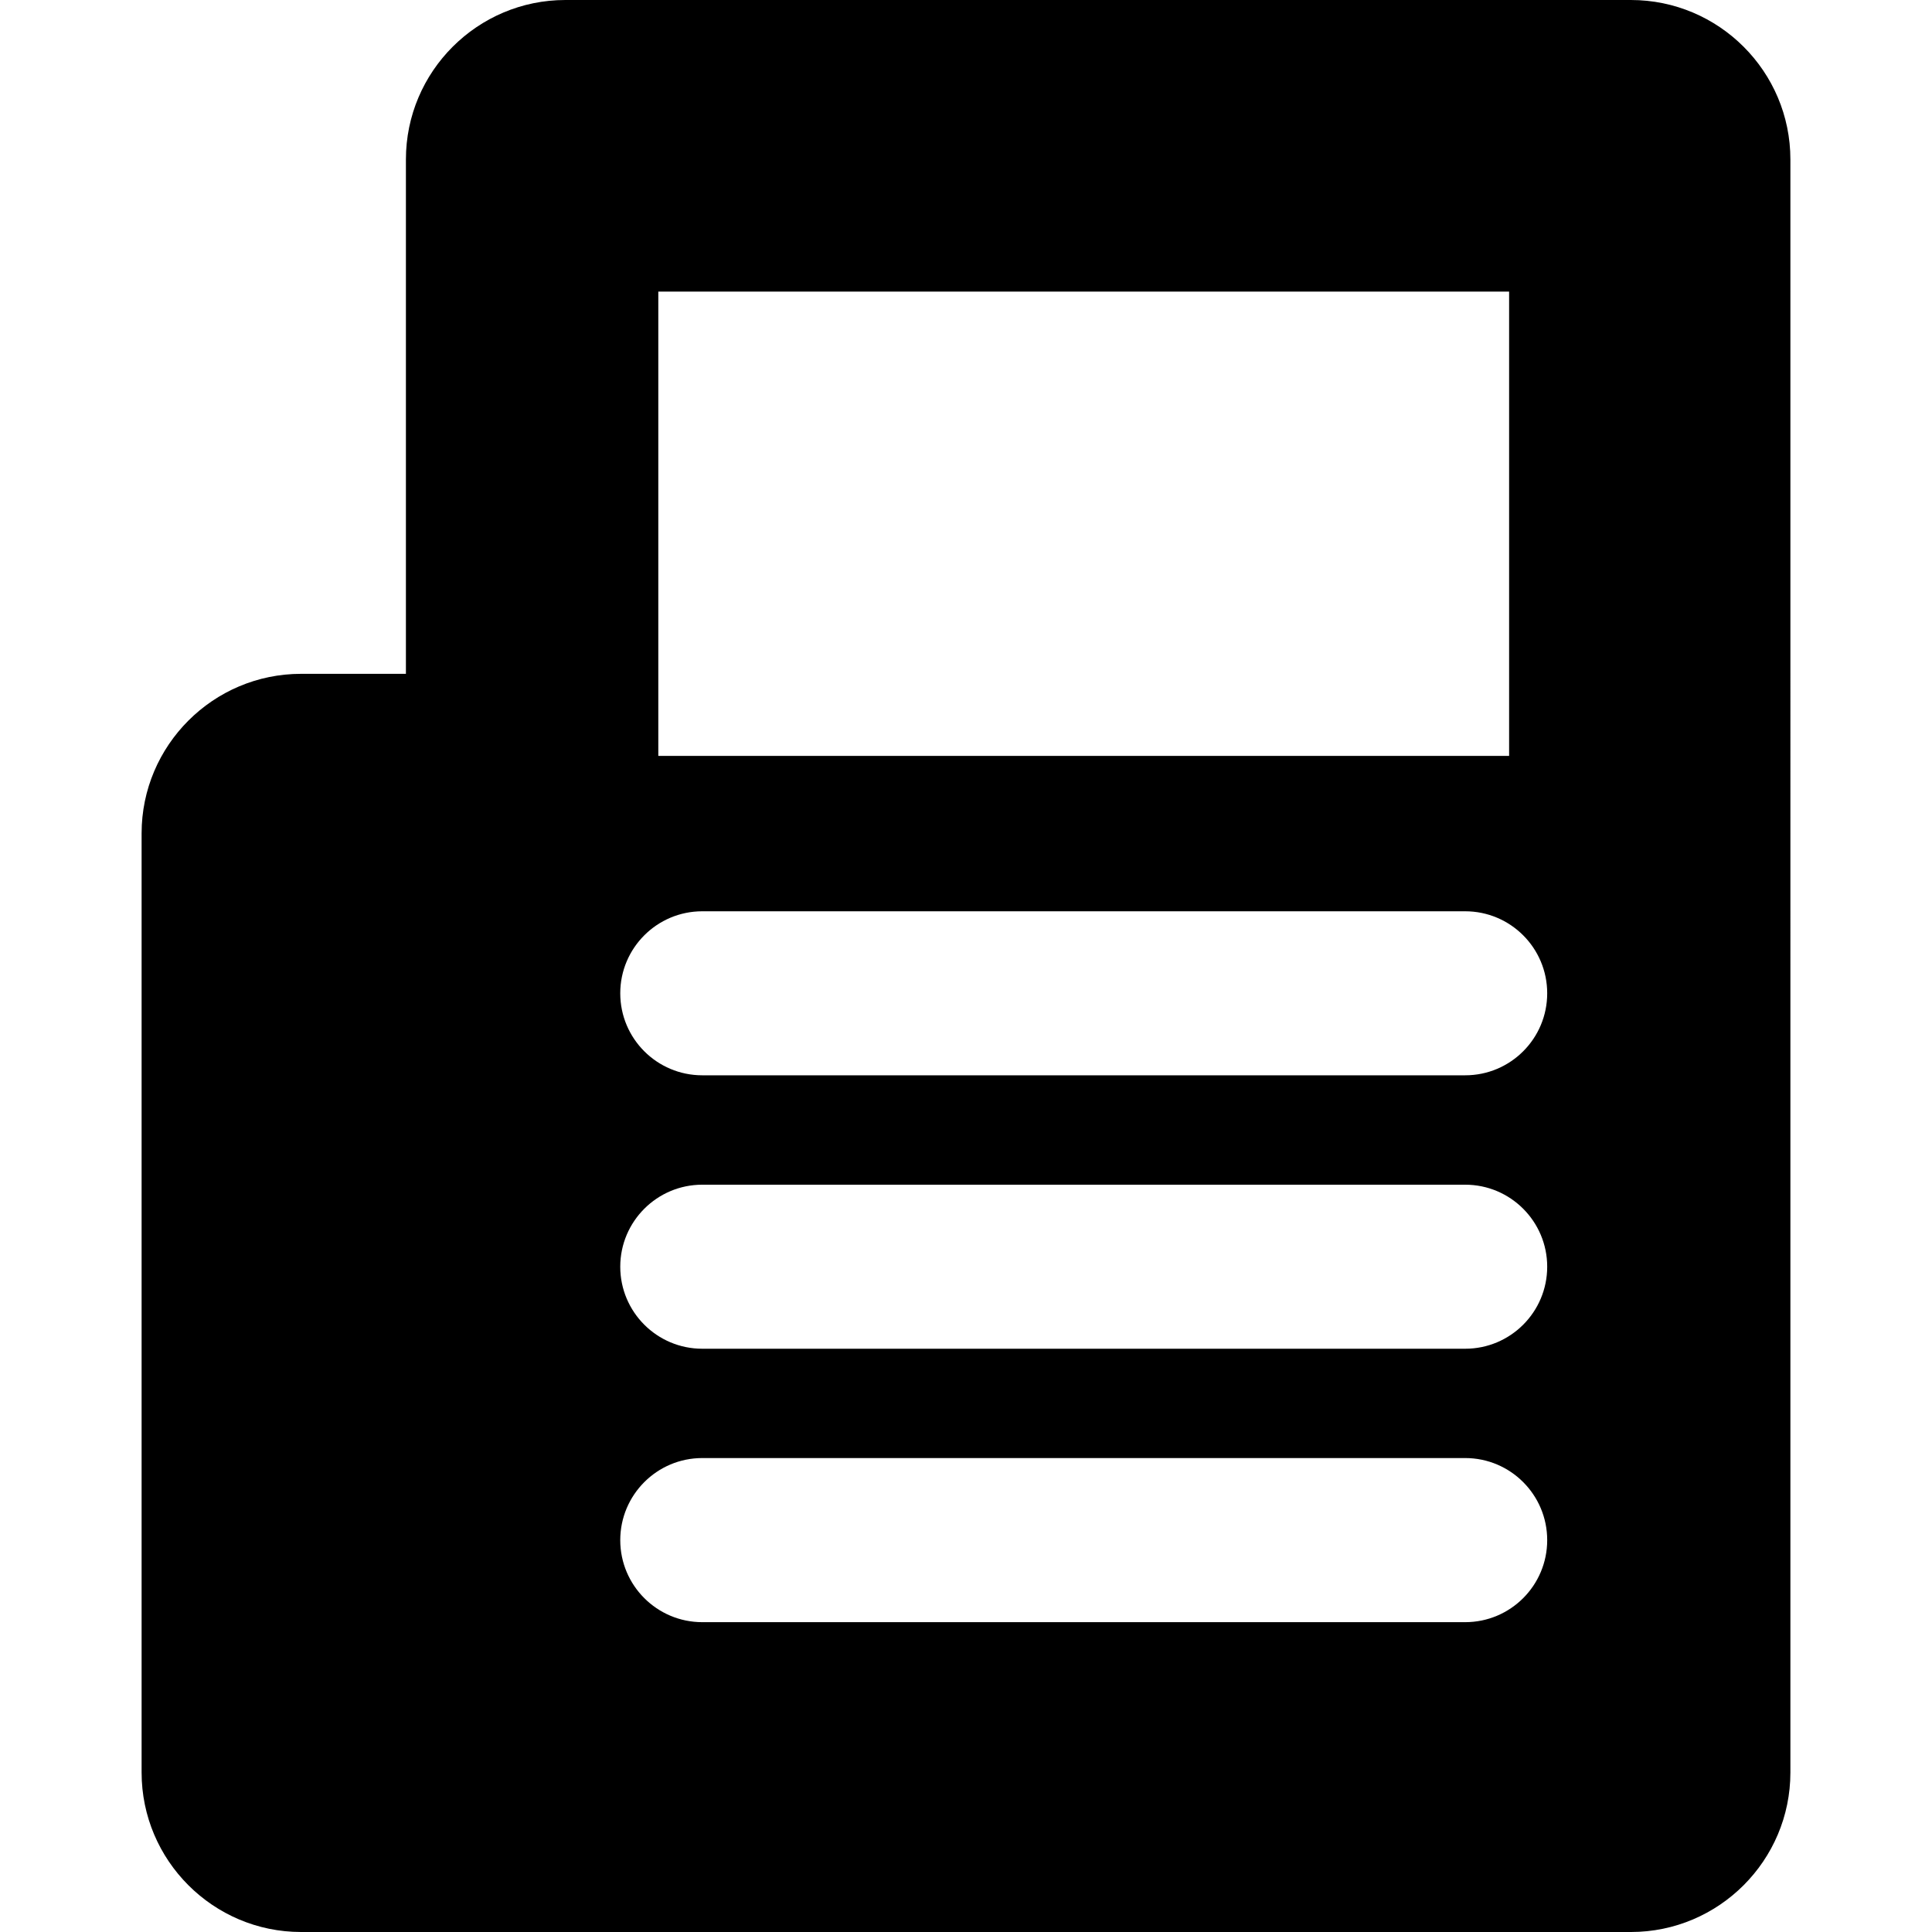
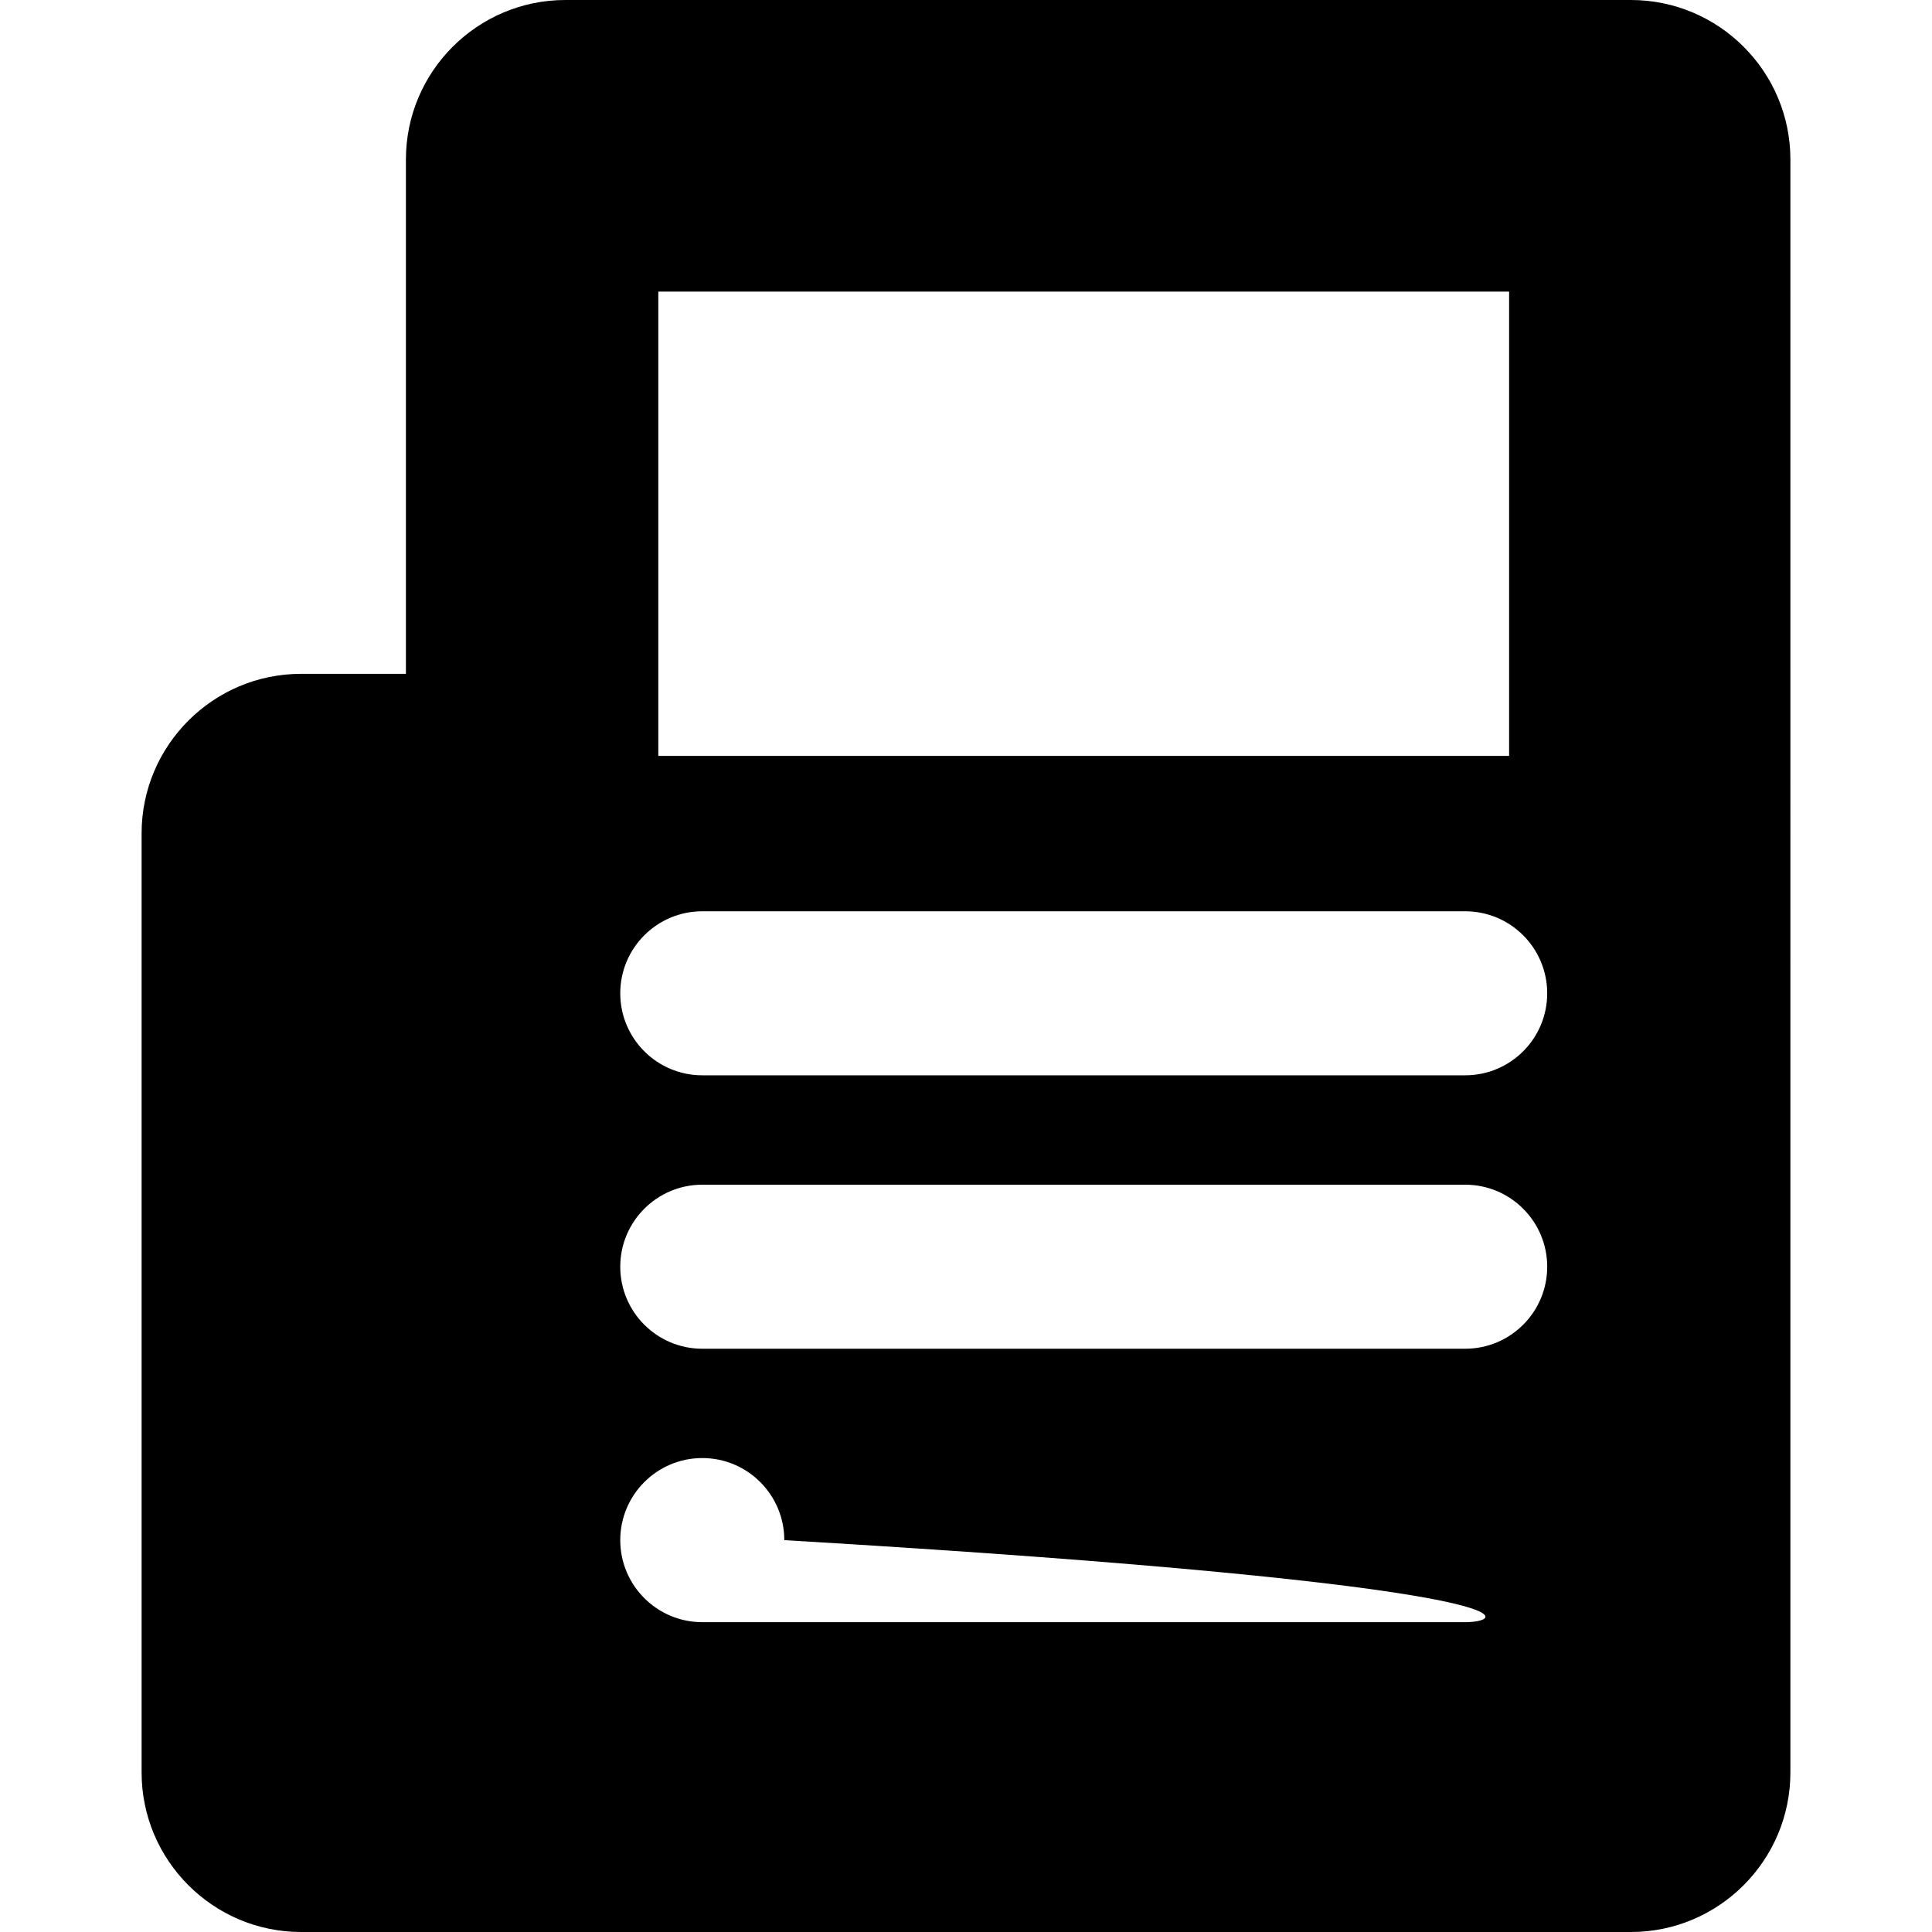
<svg xmlns="http://www.w3.org/2000/svg" version="1.1" id="Capa_1" x="0px" y="0px" width="325.045px" height="325.045px" viewBox="0 0 325.045 325.045" style="enable-background:new 0 0 325.045 325.045;" xml:space="preserve">
  <g>
-     <path d="M274.38,0H95.125C80.332,0,68.292,12.033,68.292,26.829v86.538h-17.63c-14.799,0-26.838,12.046-26.838,26.842v157.995   c0,14.795,12.04,26.841,26.838,26.841h15.324h208.405c14.796,0,26.83-12.046,26.83-26.841V26.835   C301.222,12.033,289.188,0,274.38,0z M110.755,49.062h143.142v78.111H110.755V49.062z M246.506,272.918H118.153   c-7.617,0-13.799-6.186-13.799-13.8c0-7.619,6.182-13.811,13.799-13.811h128.353c7.626,0,13.799,6.191,13.799,13.811   C260.305,266.732,254.132,272.918,246.506,272.918z M246.506,226.915H118.153c-7.617,0-13.799-6.18-13.799-13.799   c0-7.608,6.182-13.799,13.799-13.799h128.353c7.626,0,13.799,6.19,13.799,13.799C260.305,220.735,254.132,226.915,246.506,226.915z    M246.506,180.912H118.153c-7.617,0-13.799-6.173-13.799-13.799c0-7.611,6.182-13.796,13.799-13.796h128.353   c7.626,0,13.799,6.185,13.799,13.796C260.305,174.739,254.132,180.912,246.506,180.912z" />
+     <path d="M274.38,0H95.125C80.332,0,68.292,12.033,68.292,26.829v86.538h-17.63c-14.799,0-26.838,12.046-26.838,26.842v157.995   c0,14.795,12.04,26.841,26.838,26.841h15.324h208.405c14.796,0,26.83-12.046,26.83-26.841V26.835   C301.222,12.033,289.188,0,274.38,0z M110.755,49.062h143.142v78.111H110.755V49.062z M246.506,272.918H118.153   c-7.617,0-13.799-6.186-13.799-13.8c0-7.619,6.182-13.811,13.799-13.811c7.626,0,13.799,6.191,13.799,13.811   C260.305,266.732,254.132,272.918,246.506,272.918z M246.506,226.915H118.153c-7.617,0-13.799-6.18-13.799-13.799   c0-7.608,6.182-13.799,13.799-13.799h128.353c7.626,0,13.799,6.19,13.799,13.799C260.305,220.735,254.132,226.915,246.506,226.915z    M246.506,180.912H118.153c-7.617,0-13.799-6.173-13.799-13.799c0-7.611,6.182-13.796,13.799-13.796h128.353   c7.626,0,13.799,6.185,13.799,13.796C260.305,174.739,254.132,180.912,246.506,180.912z" />
  </g>
  <g>
</g>
  <g>
</g>
  <g>
</g>
  <g>
</g>
  <g>
</g>
  <g>
</g>
  <g>
</g>
  <g>
</g>
  <g>
</g>
  <g>
</g>
  <g>
</g>
  <g>
</g>
  <g>
</g>
  <g>
</g>
  <g>
</g>
</svg>